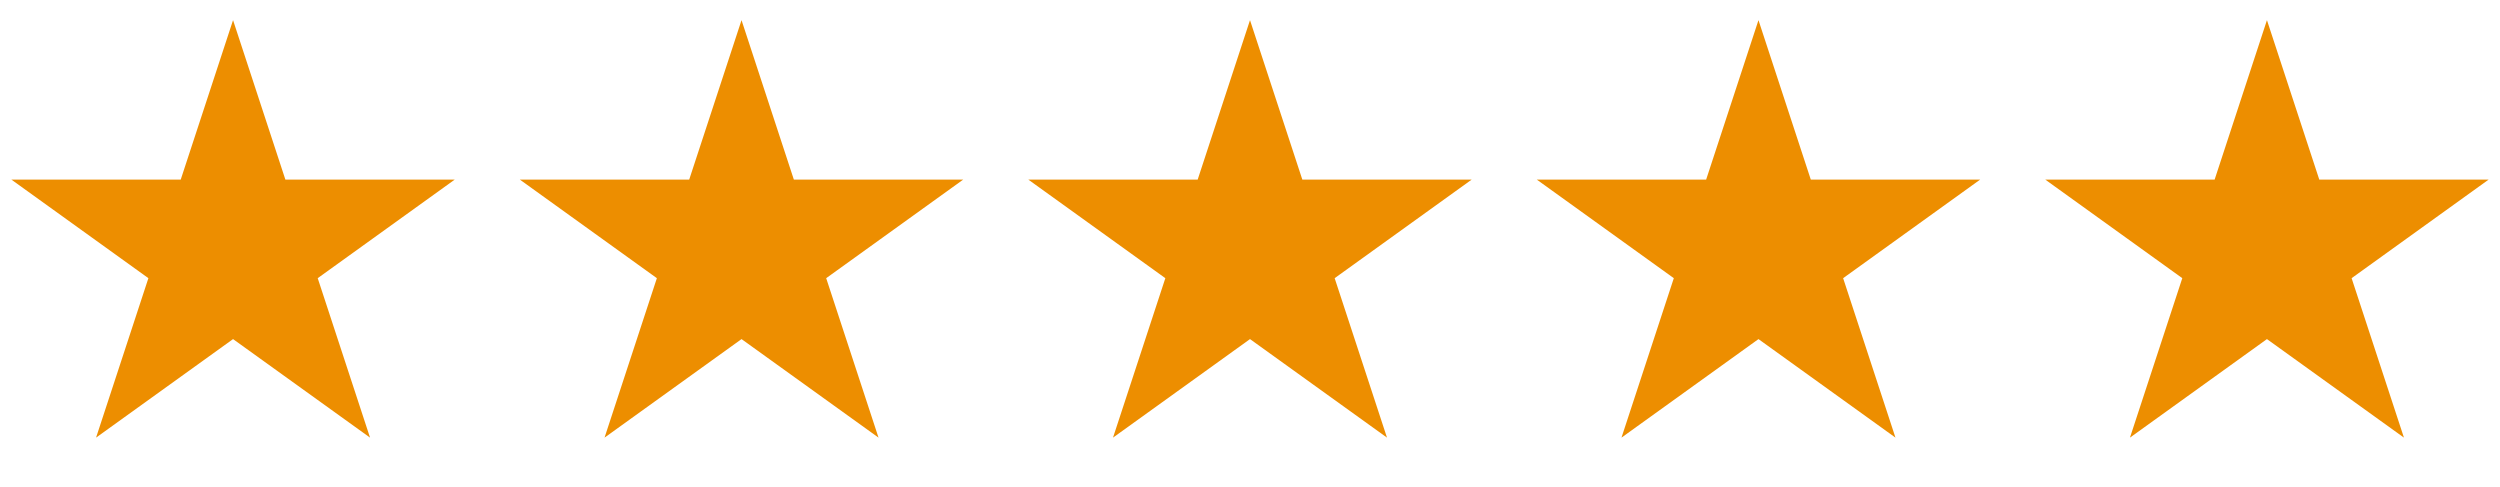
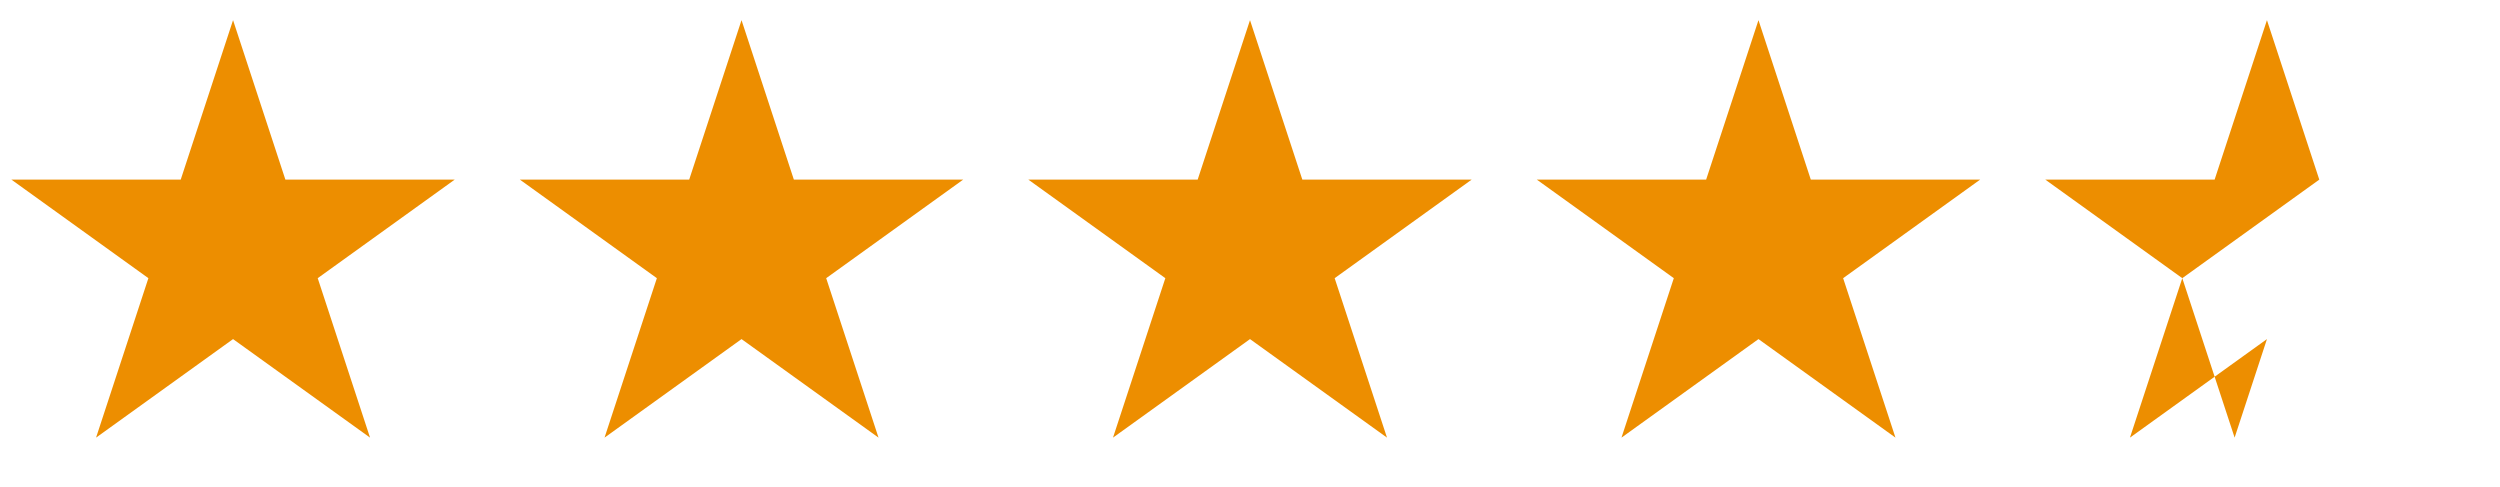
<svg xmlns="http://www.w3.org/2000/svg" width="118" height="23" fill="none">
-   <path d="m11 .951 2.47 7.527h7.992l-6.466 4.652 2.47 7.526L11 16.005l-6.466 4.651 2.47-7.526L.538 8.478H8.53L11 .951zM35 .951l2.47 7.527h7.992l-6.466 4.652 2.47 7.526L35 16.005l-6.466 4.651 2.47-7.526-6.466-4.652h7.992L35 .951zM59 .951l2.47 7.527h7.992l-6.466 4.652 2.47 7.526L59 16.005l-6.466 4.651 2.47-7.526-6.466-4.652h7.992L59 .951zM83 .951l2.47 7.527h7.992l-6.466 4.652 2.47 7.526L83 16.005l-6.466 4.651 2.47-7.526-6.466-4.652h7.992L83 .951zM107 .951l2.47 7.527h7.992l-6.466 4.652 2.47 7.526L107 16.005l-6.466 4.651 2.47-7.526-6.466-4.652h7.992L107 .951z" fill="#ED8E00" />
+   <path d="m11 .951 2.47 7.527h7.992l-6.466 4.652 2.47 7.526L11 16.005l-6.466 4.651 2.47-7.526L.538 8.478H8.53L11 .951zM35 .951l2.47 7.527h7.992l-6.466 4.652 2.47 7.526L35 16.005l-6.466 4.651 2.47-7.526-6.466-4.652h7.992L35 .951zM59 .951l2.47 7.527h7.992l-6.466 4.652 2.47 7.526L59 16.005l-6.466 4.651 2.47-7.526-6.466-4.652h7.992L59 .951zM83 .951l2.47 7.527h7.992l-6.466 4.652 2.47 7.526L83 16.005l-6.466 4.651 2.47-7.526-6.466-4.652h7.992L83 .951zM107 .951l2.47 7.527l-6.466 4.652 2.47 7.526L107 16.005l-6.466 4.651 2.47-7.526-6.466-4.652h7.992L107 .951z" fill="#ED8E00" />
</svg>